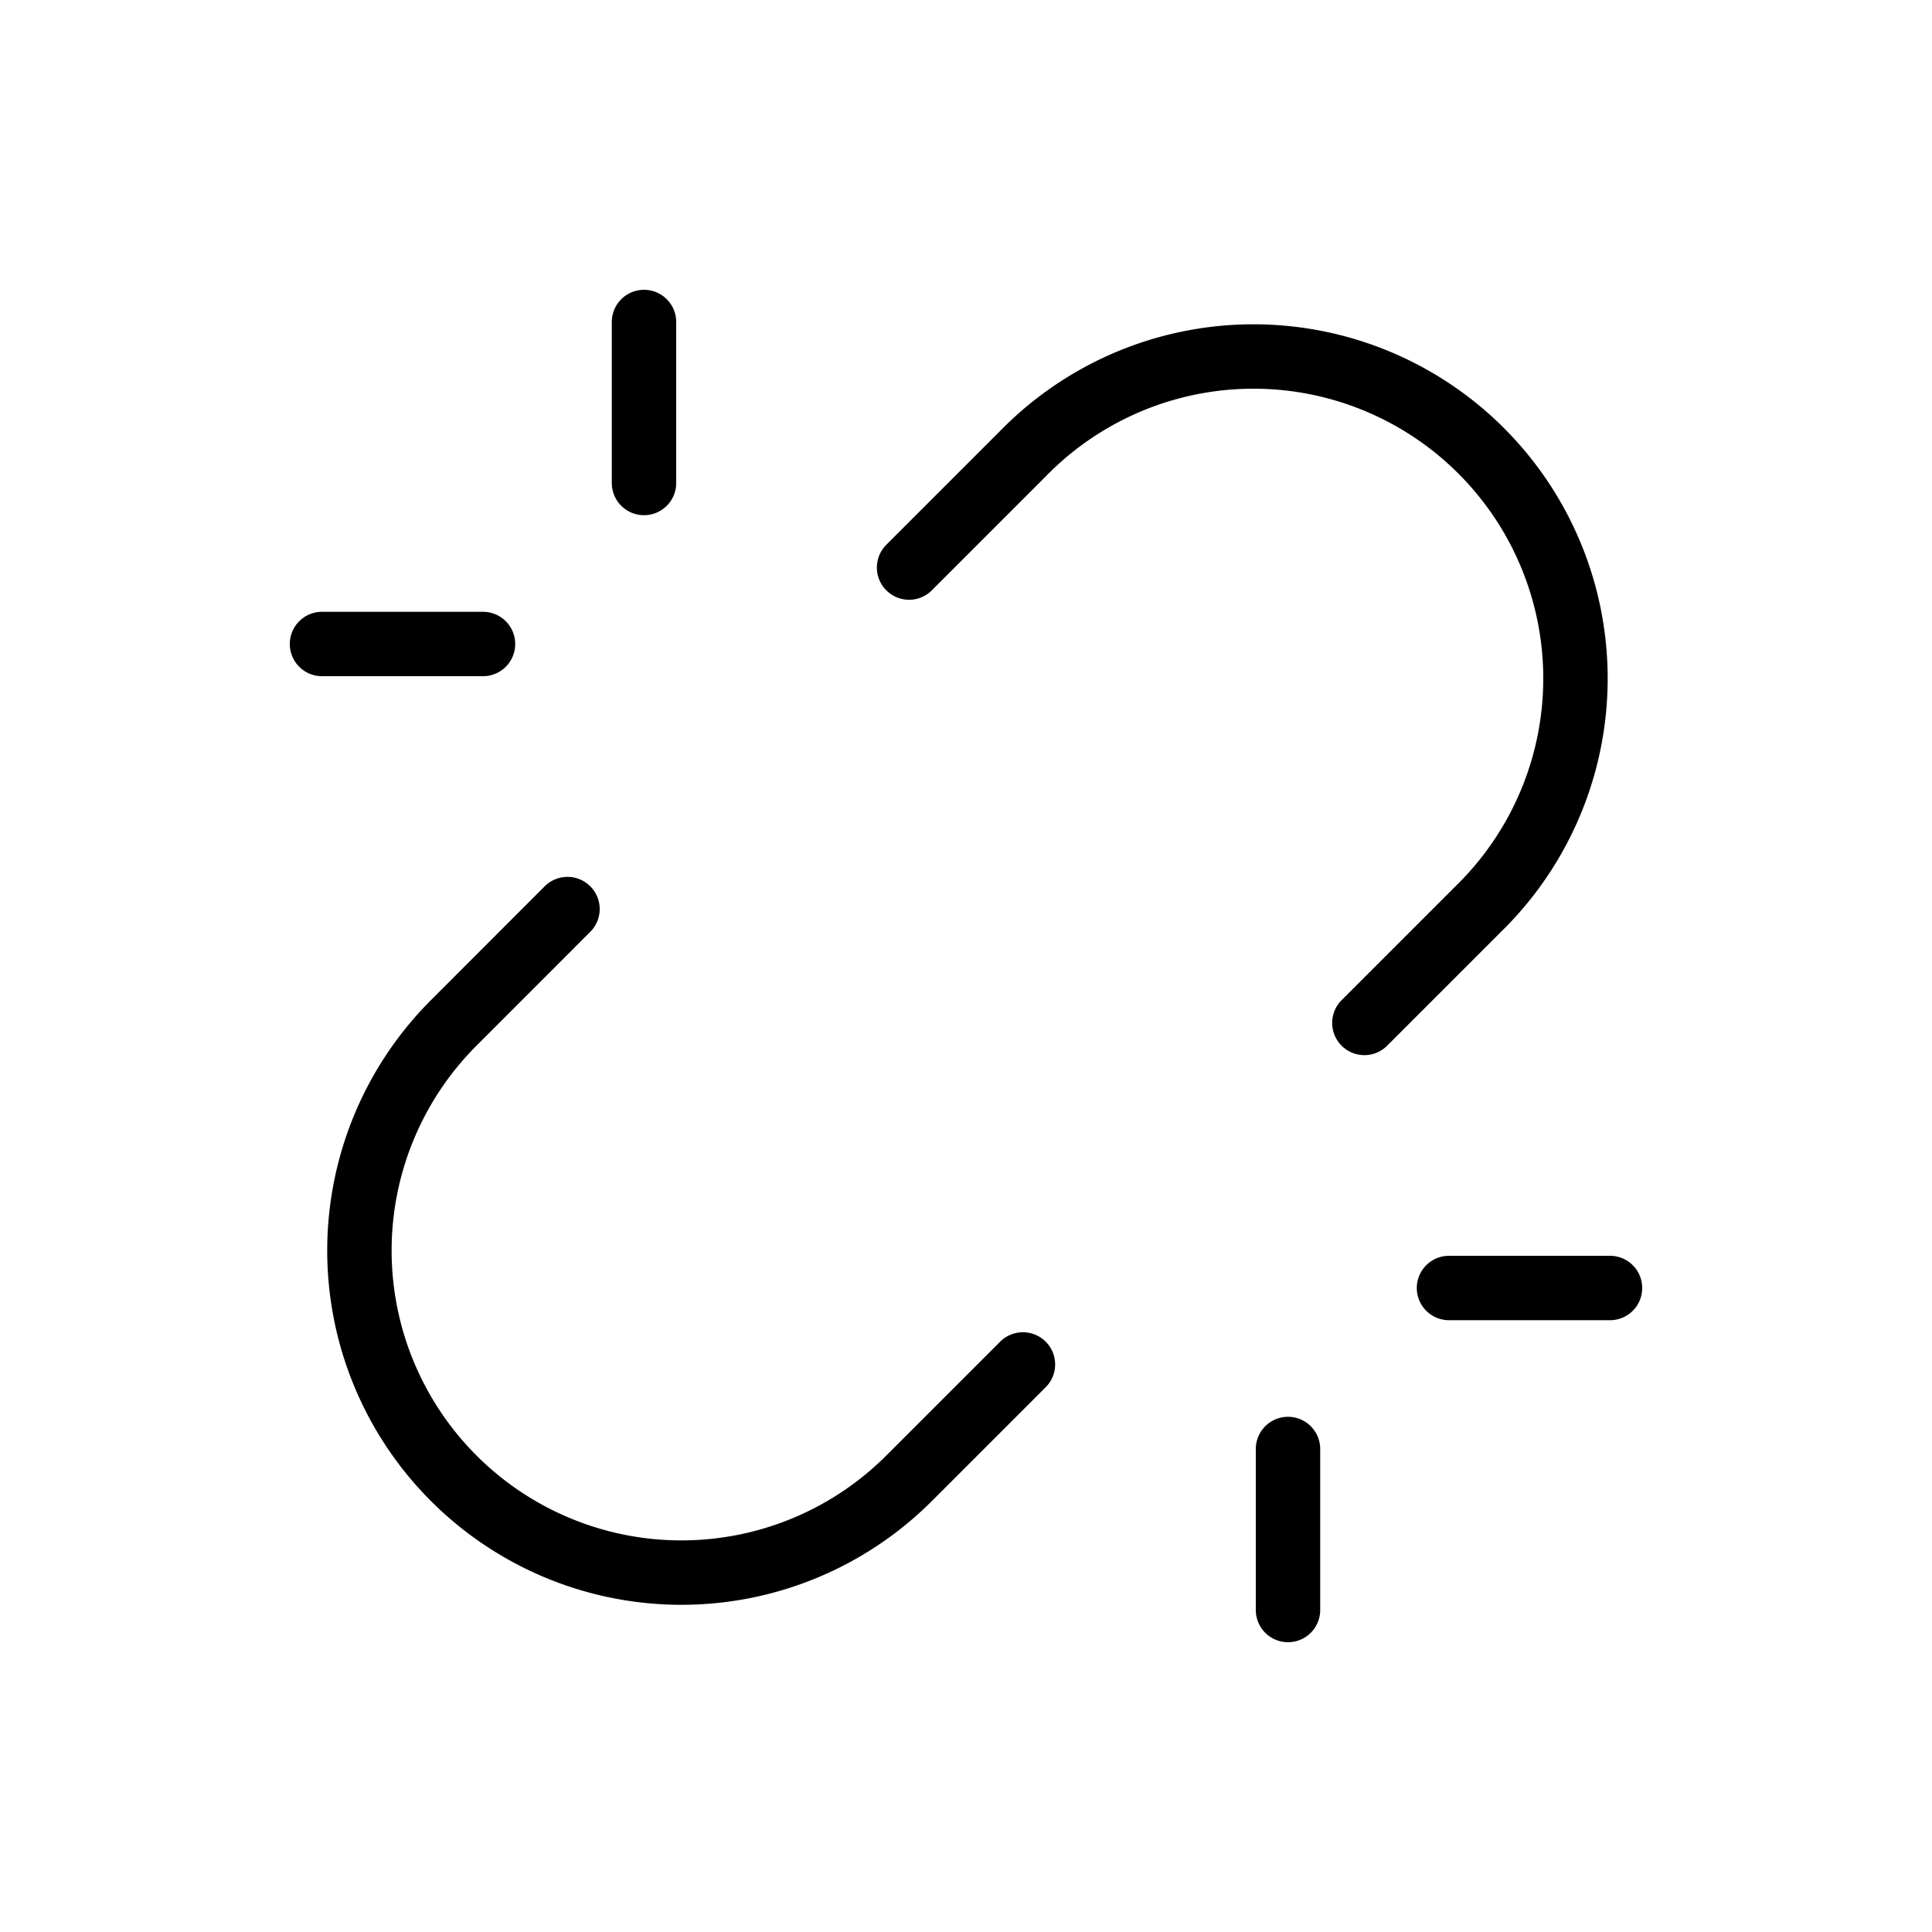
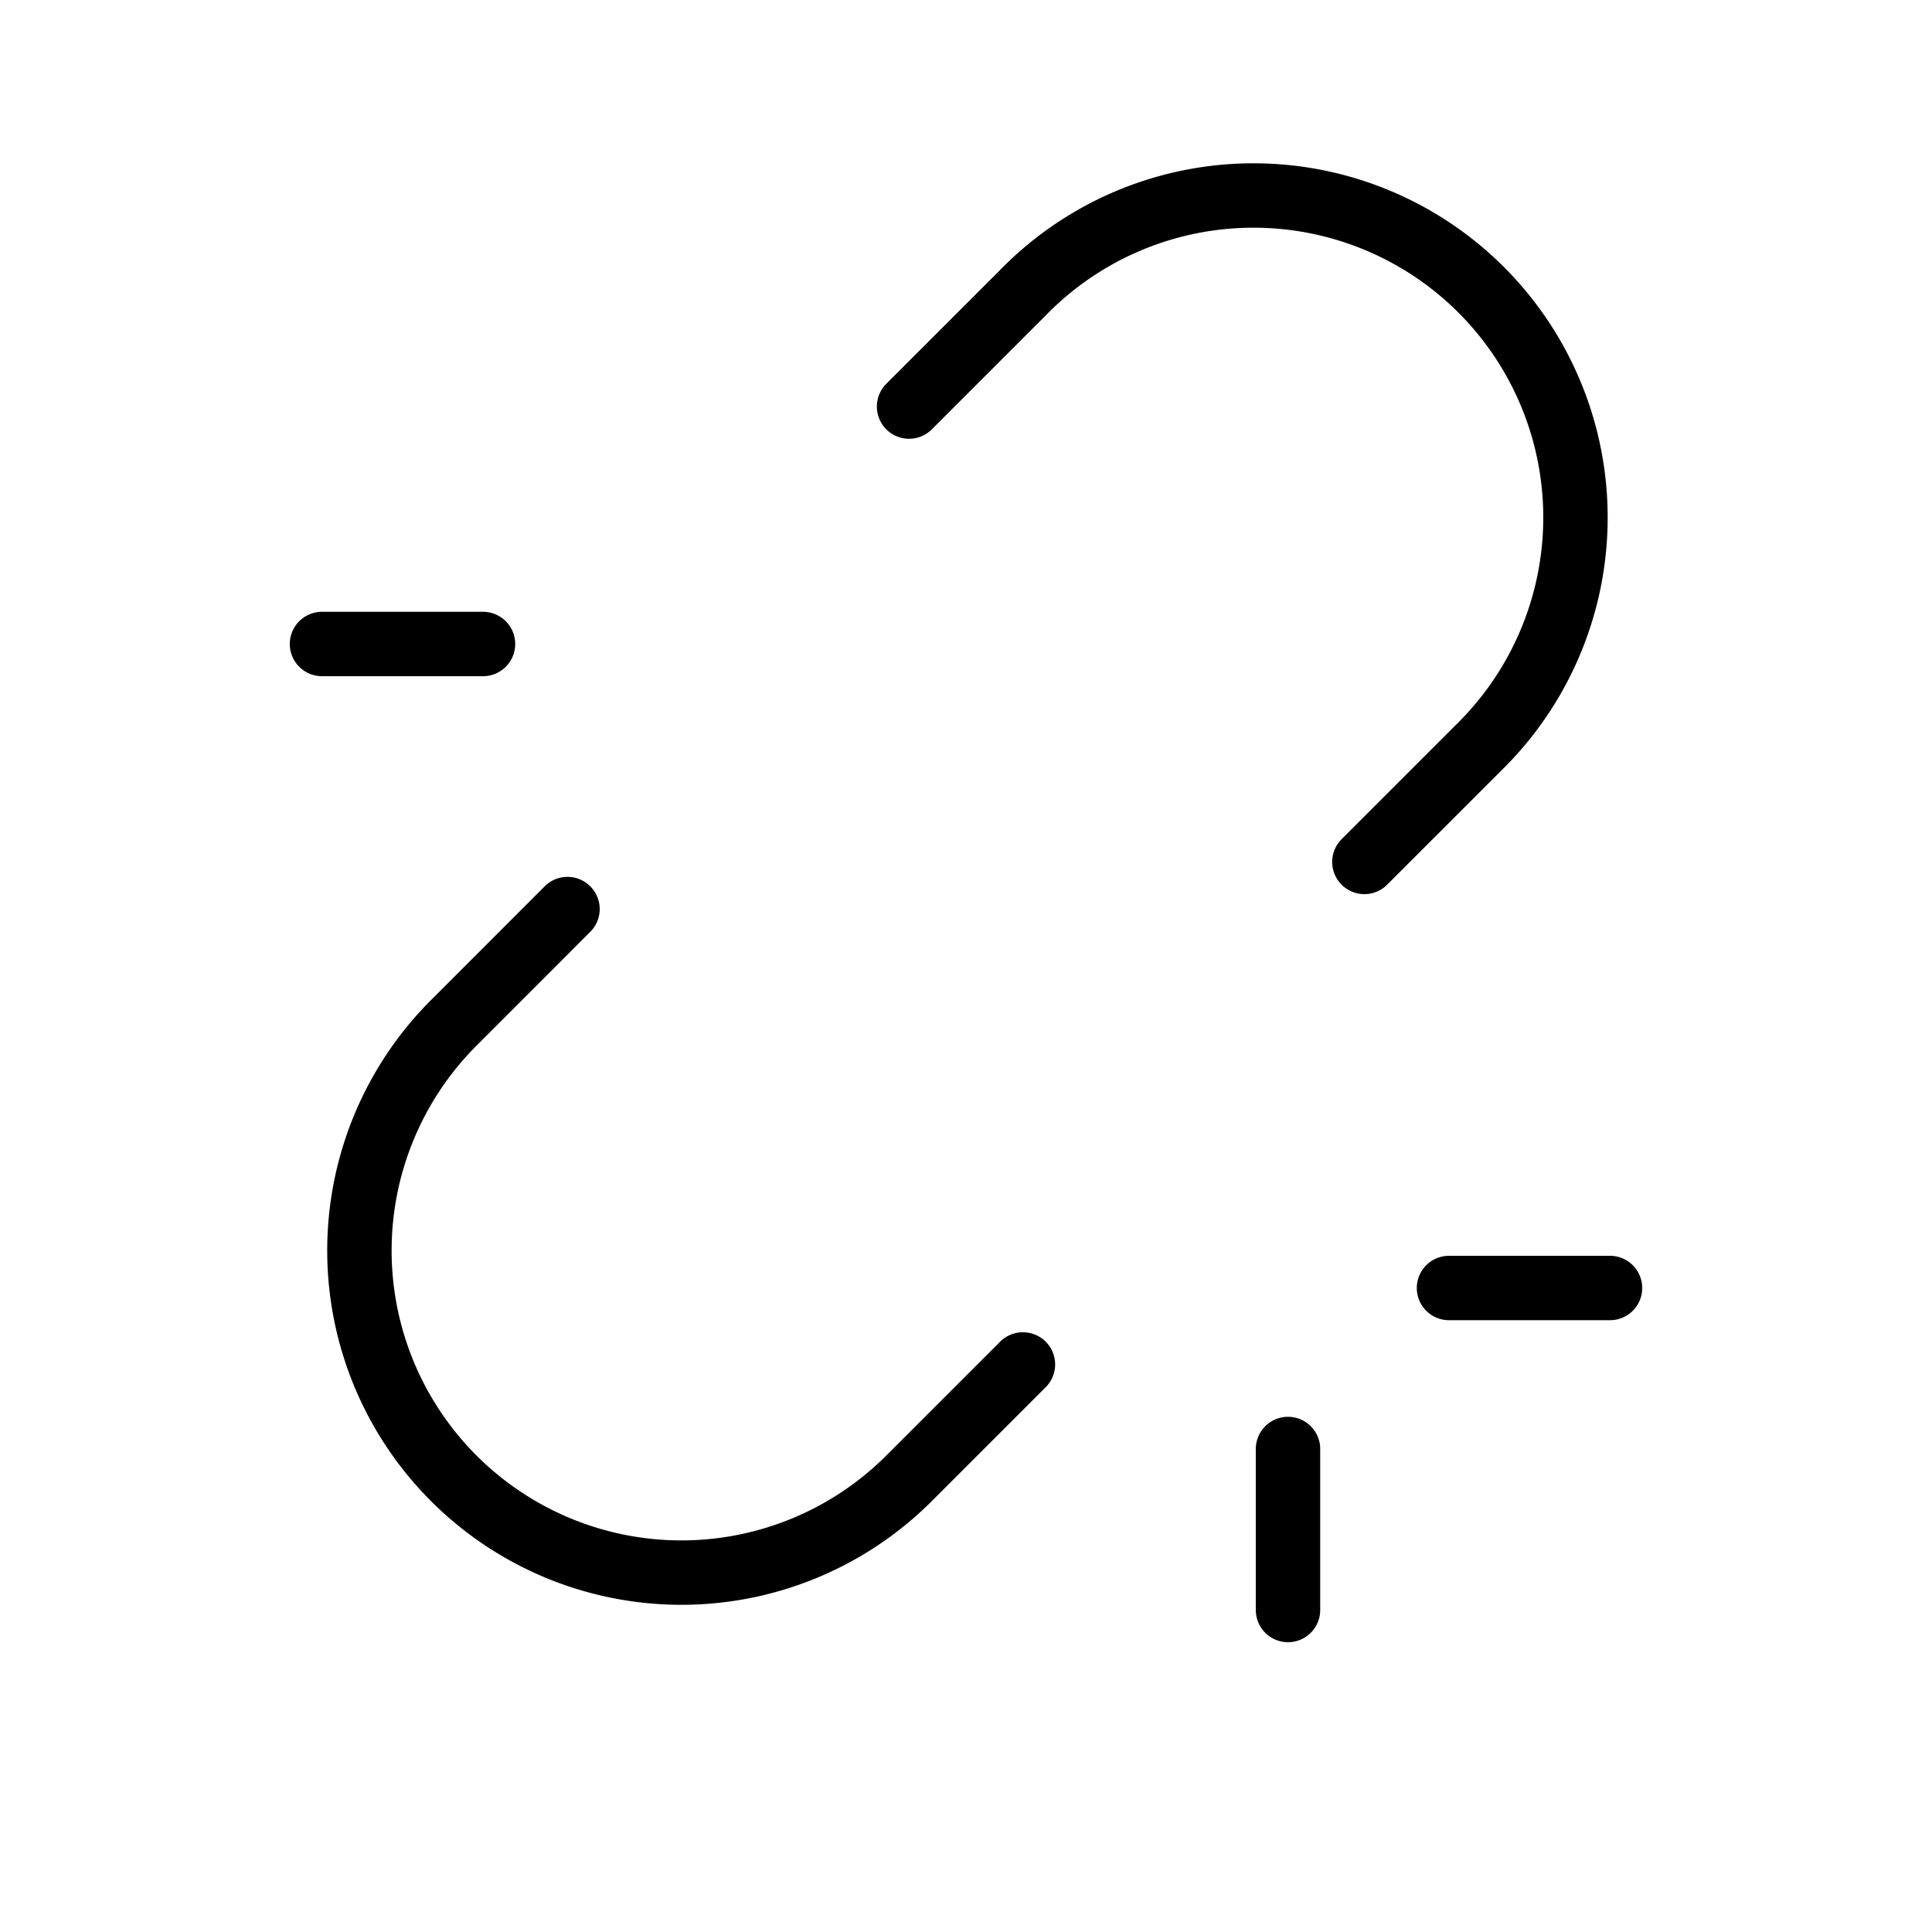
<svg xmlns="http://www.w3.org/2000/svg" width="30" height="30" fill="none">
-   <path stroke="#000" stroke-linecap="round" stroke-linejoin="round" d="M20 25v-2.5m2.5-2.5H25M8.812 14.116l-1.767 1.768a5 5 0 0 0 0 7.07 4.999 4.999 0 0 0 7.071.001l1.768-1.768M7.5 10H5m5-5v2.5m4.116 1.313 1.768-1.768a5 5 0 1 1 7.07 7.071l-1.768 1.768" />
+   <path stroke="#000" stroke-linecap="round" stroke-linejoin="round" d="M20 25v-2.5m2.5-2.5H25M8.812 14.116l-1.767 1.768a5 5 0 0 0 0 7.07 4.999 4.999 0 0 0 7.071.001l1.768-1.768M7.5 10H5m5-5m4.116 1.313 1.768-1.768a5 5 0 1 1 7.07 7.071l-1.768 1.768" />
</svg>